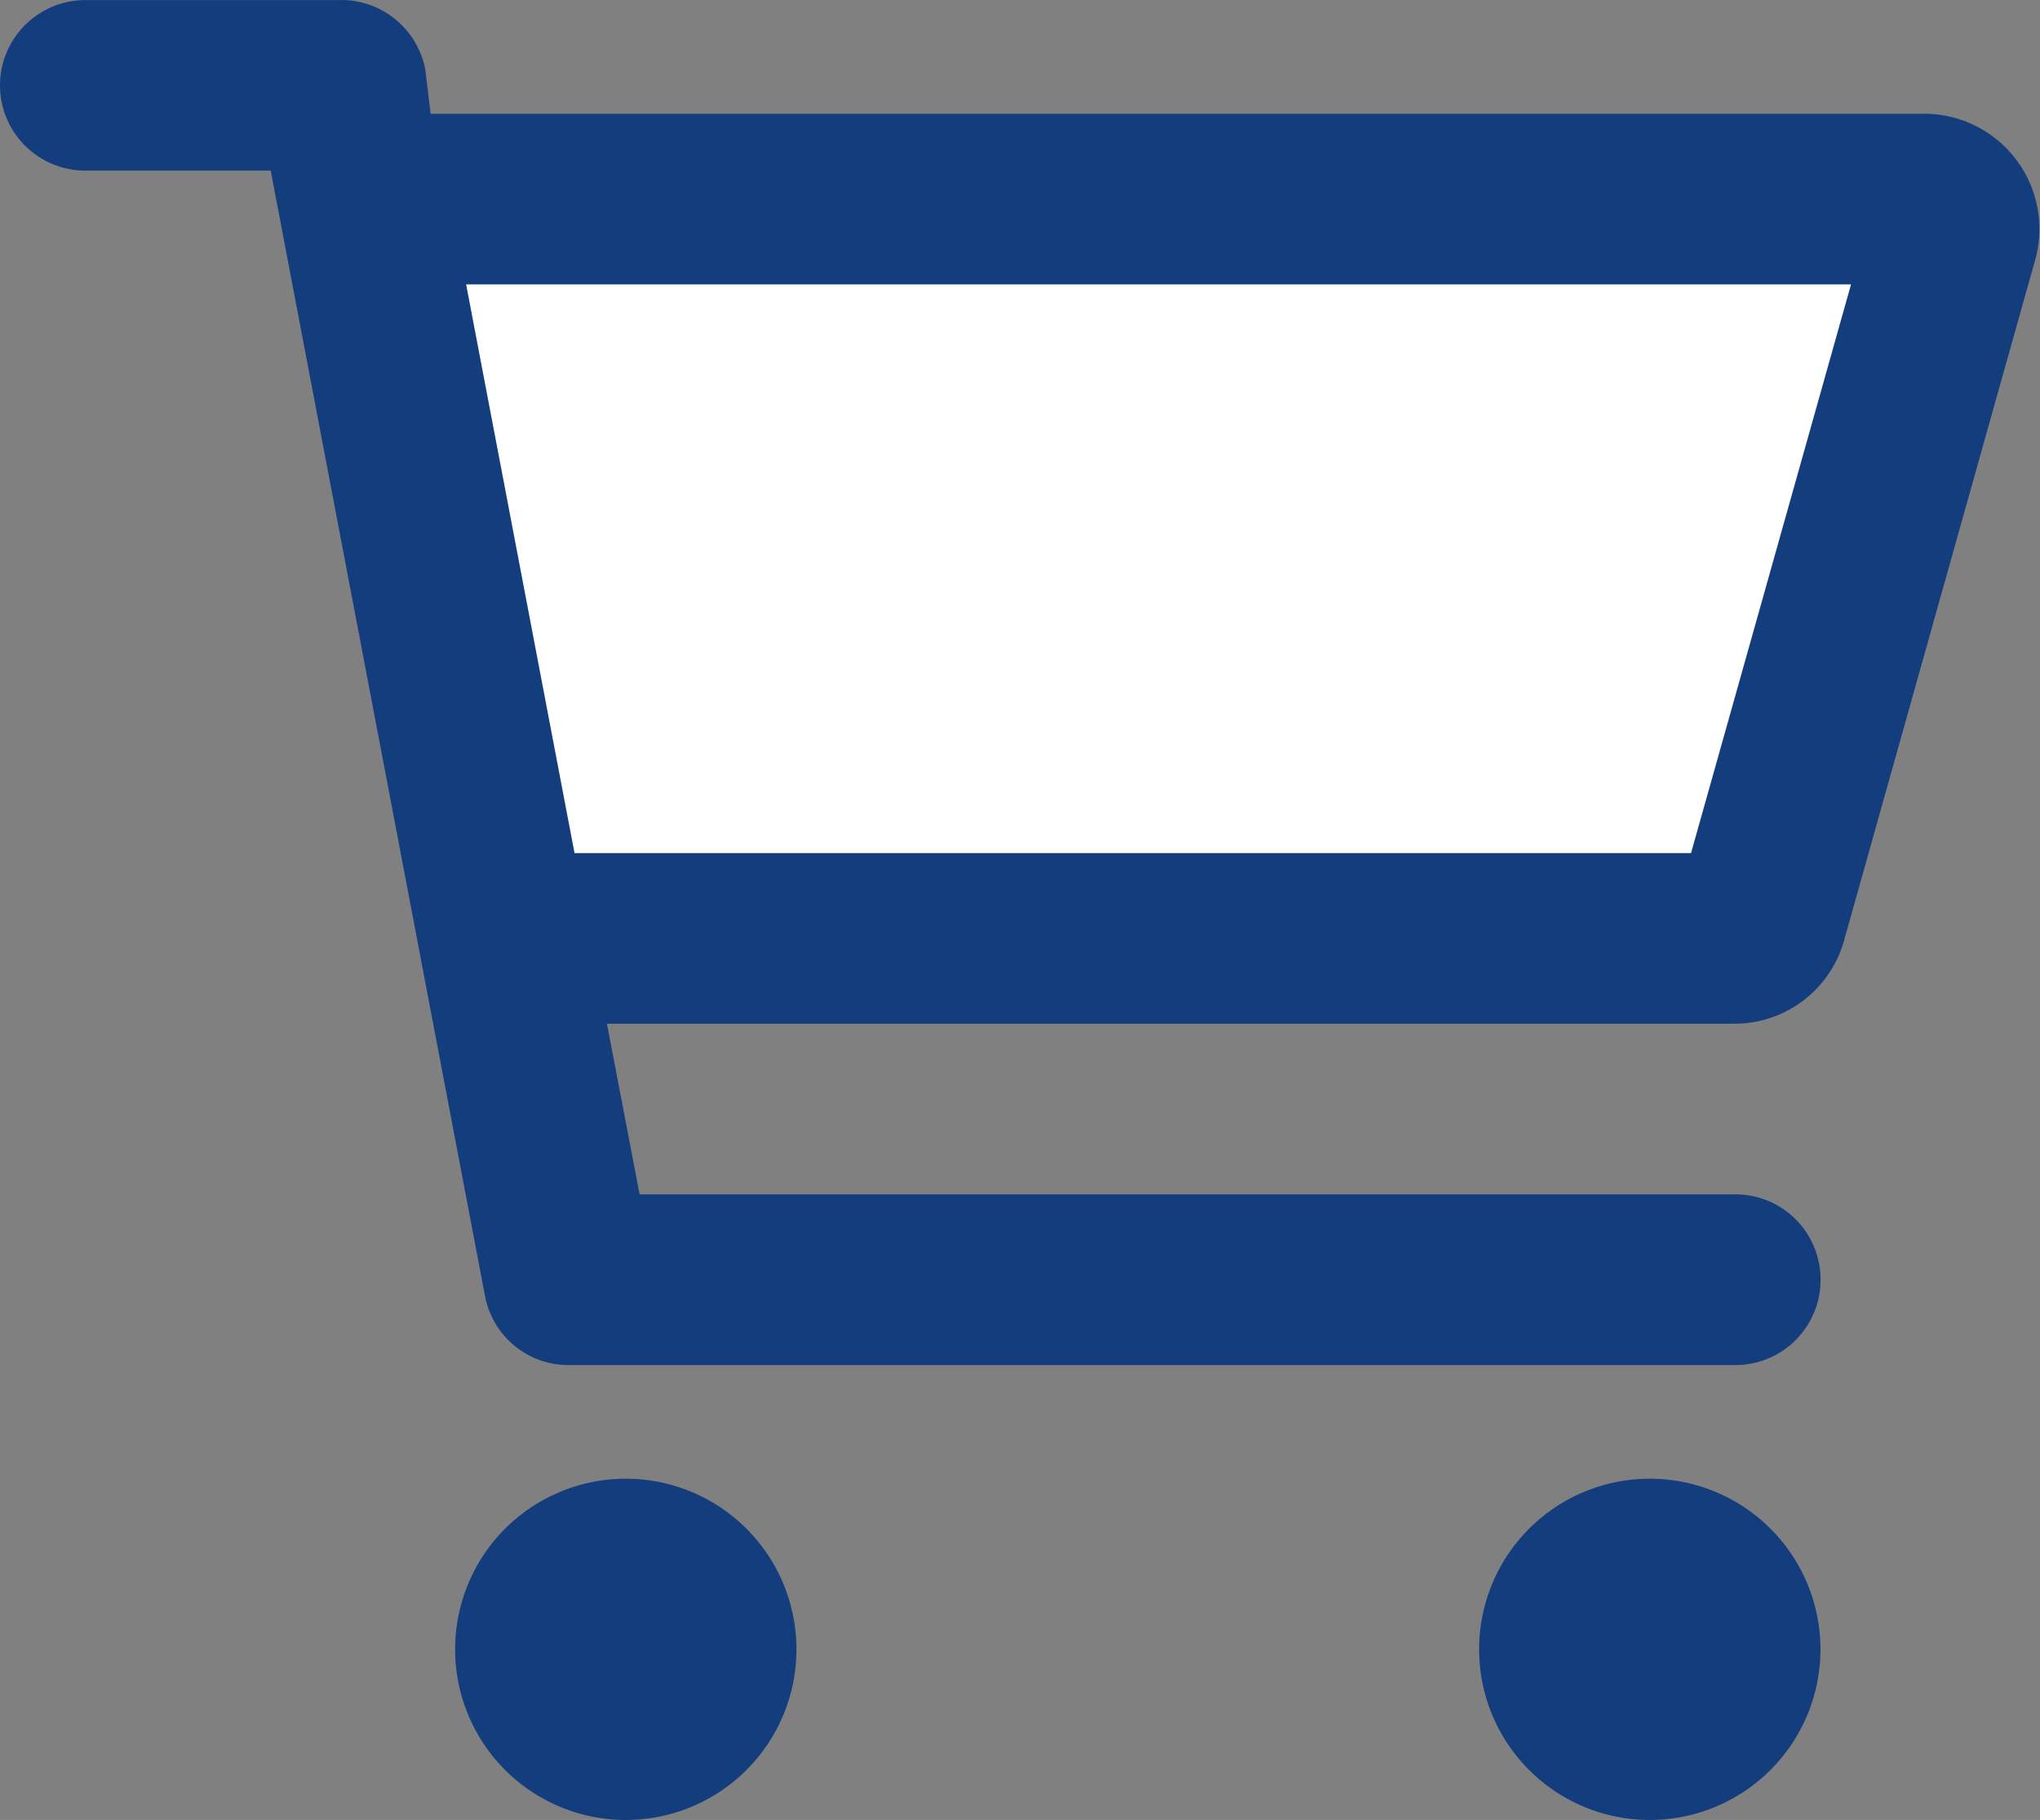
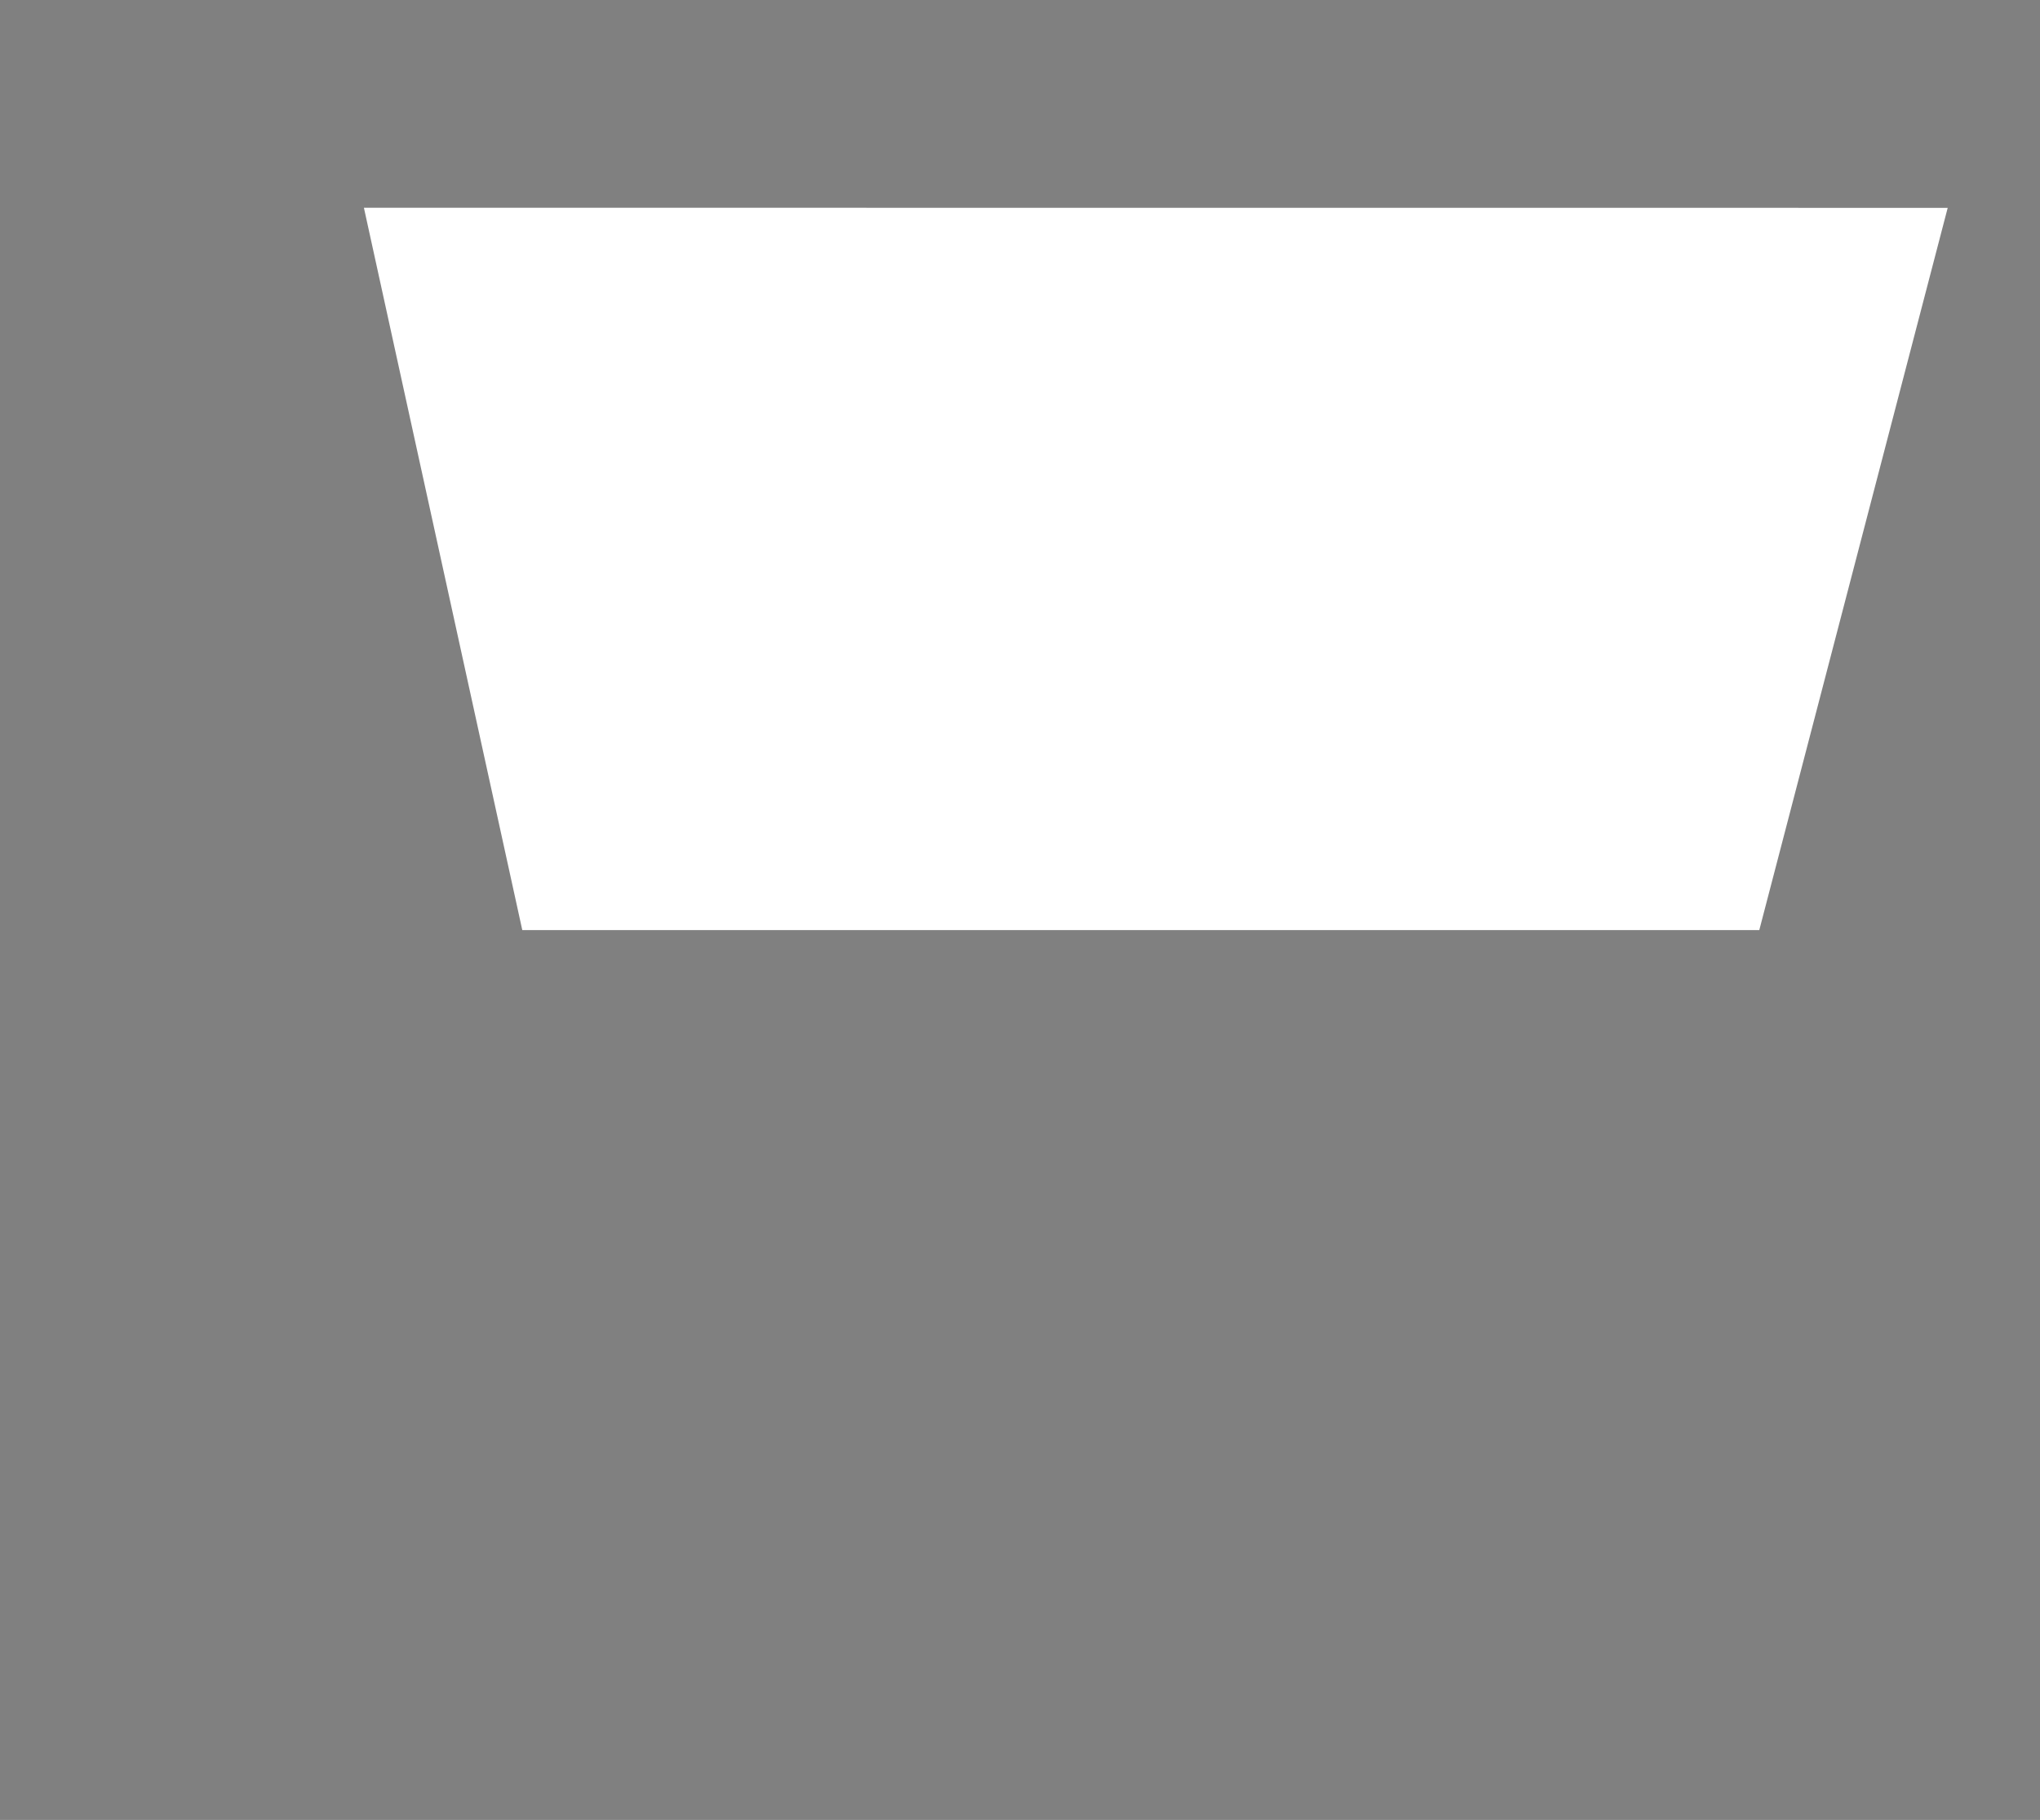
<svg xmlns="http://www.w3.org/2000/svg" width="22.412" height="20" viewBox="0 0 22.412 20">
  <rect x="0" y="0" width="22.412" height="20" fill="#808080" stroke="none" />
  <g id="Grupo_21800" data-name="Grupo 21800" transform="translate(-568.793 -293.551)">
    <path id="Trazado_7126" data-name="Trazado 7126" d="M-22308.209-23366.166l1.74,7.938h13.59l2.07-7.937Z" transform="translate(22881 23662)" fill="#fff" />
    <g id="Icon_carrito_de_compra" transform="translate(568.793 293.551)">
-       <path id="Trazado_6968" data-name="Trazado 6968" d="M-7.5-17.5a.941.941,0,0,1,.922.762l.059.488H9.914a1.267,1.267,0,0,1,1.2,1.588L9.008-7.16a1.25,1.25,0,0,1-1.2.91H-4.582l.359,1.875H7.813a.935.935,0,0,1,.938.938.935.935,0,0,1-.937.938H-5.035a.933.933,0,0,1-.887-.762L-8.276-15.625h-2.037a.938.938,0,0,1-.937-.937.938.938,0,0,1,.938-.937H-7.5ZM7.328-8.125l1.758-6.25H-6.129l1.191,6.25ZM-6.25.625A1.875,1.875,0,0,1-4.375-1.25,1.875,1.875,0,0,1-2.5.625,1.875,1.875,0,0,1-4.375,2.5,1.875,1.875,0,0,1-6.25.625Zm15,0A1.875,1.875,0,1,1,6.875-1.25,1.875,1.875,0,0,1,8.75.625Z" transform="translate(11.25 17.5)" fill="#133d7d" />
-     </g>
+       </g>
  </g>
</svg>